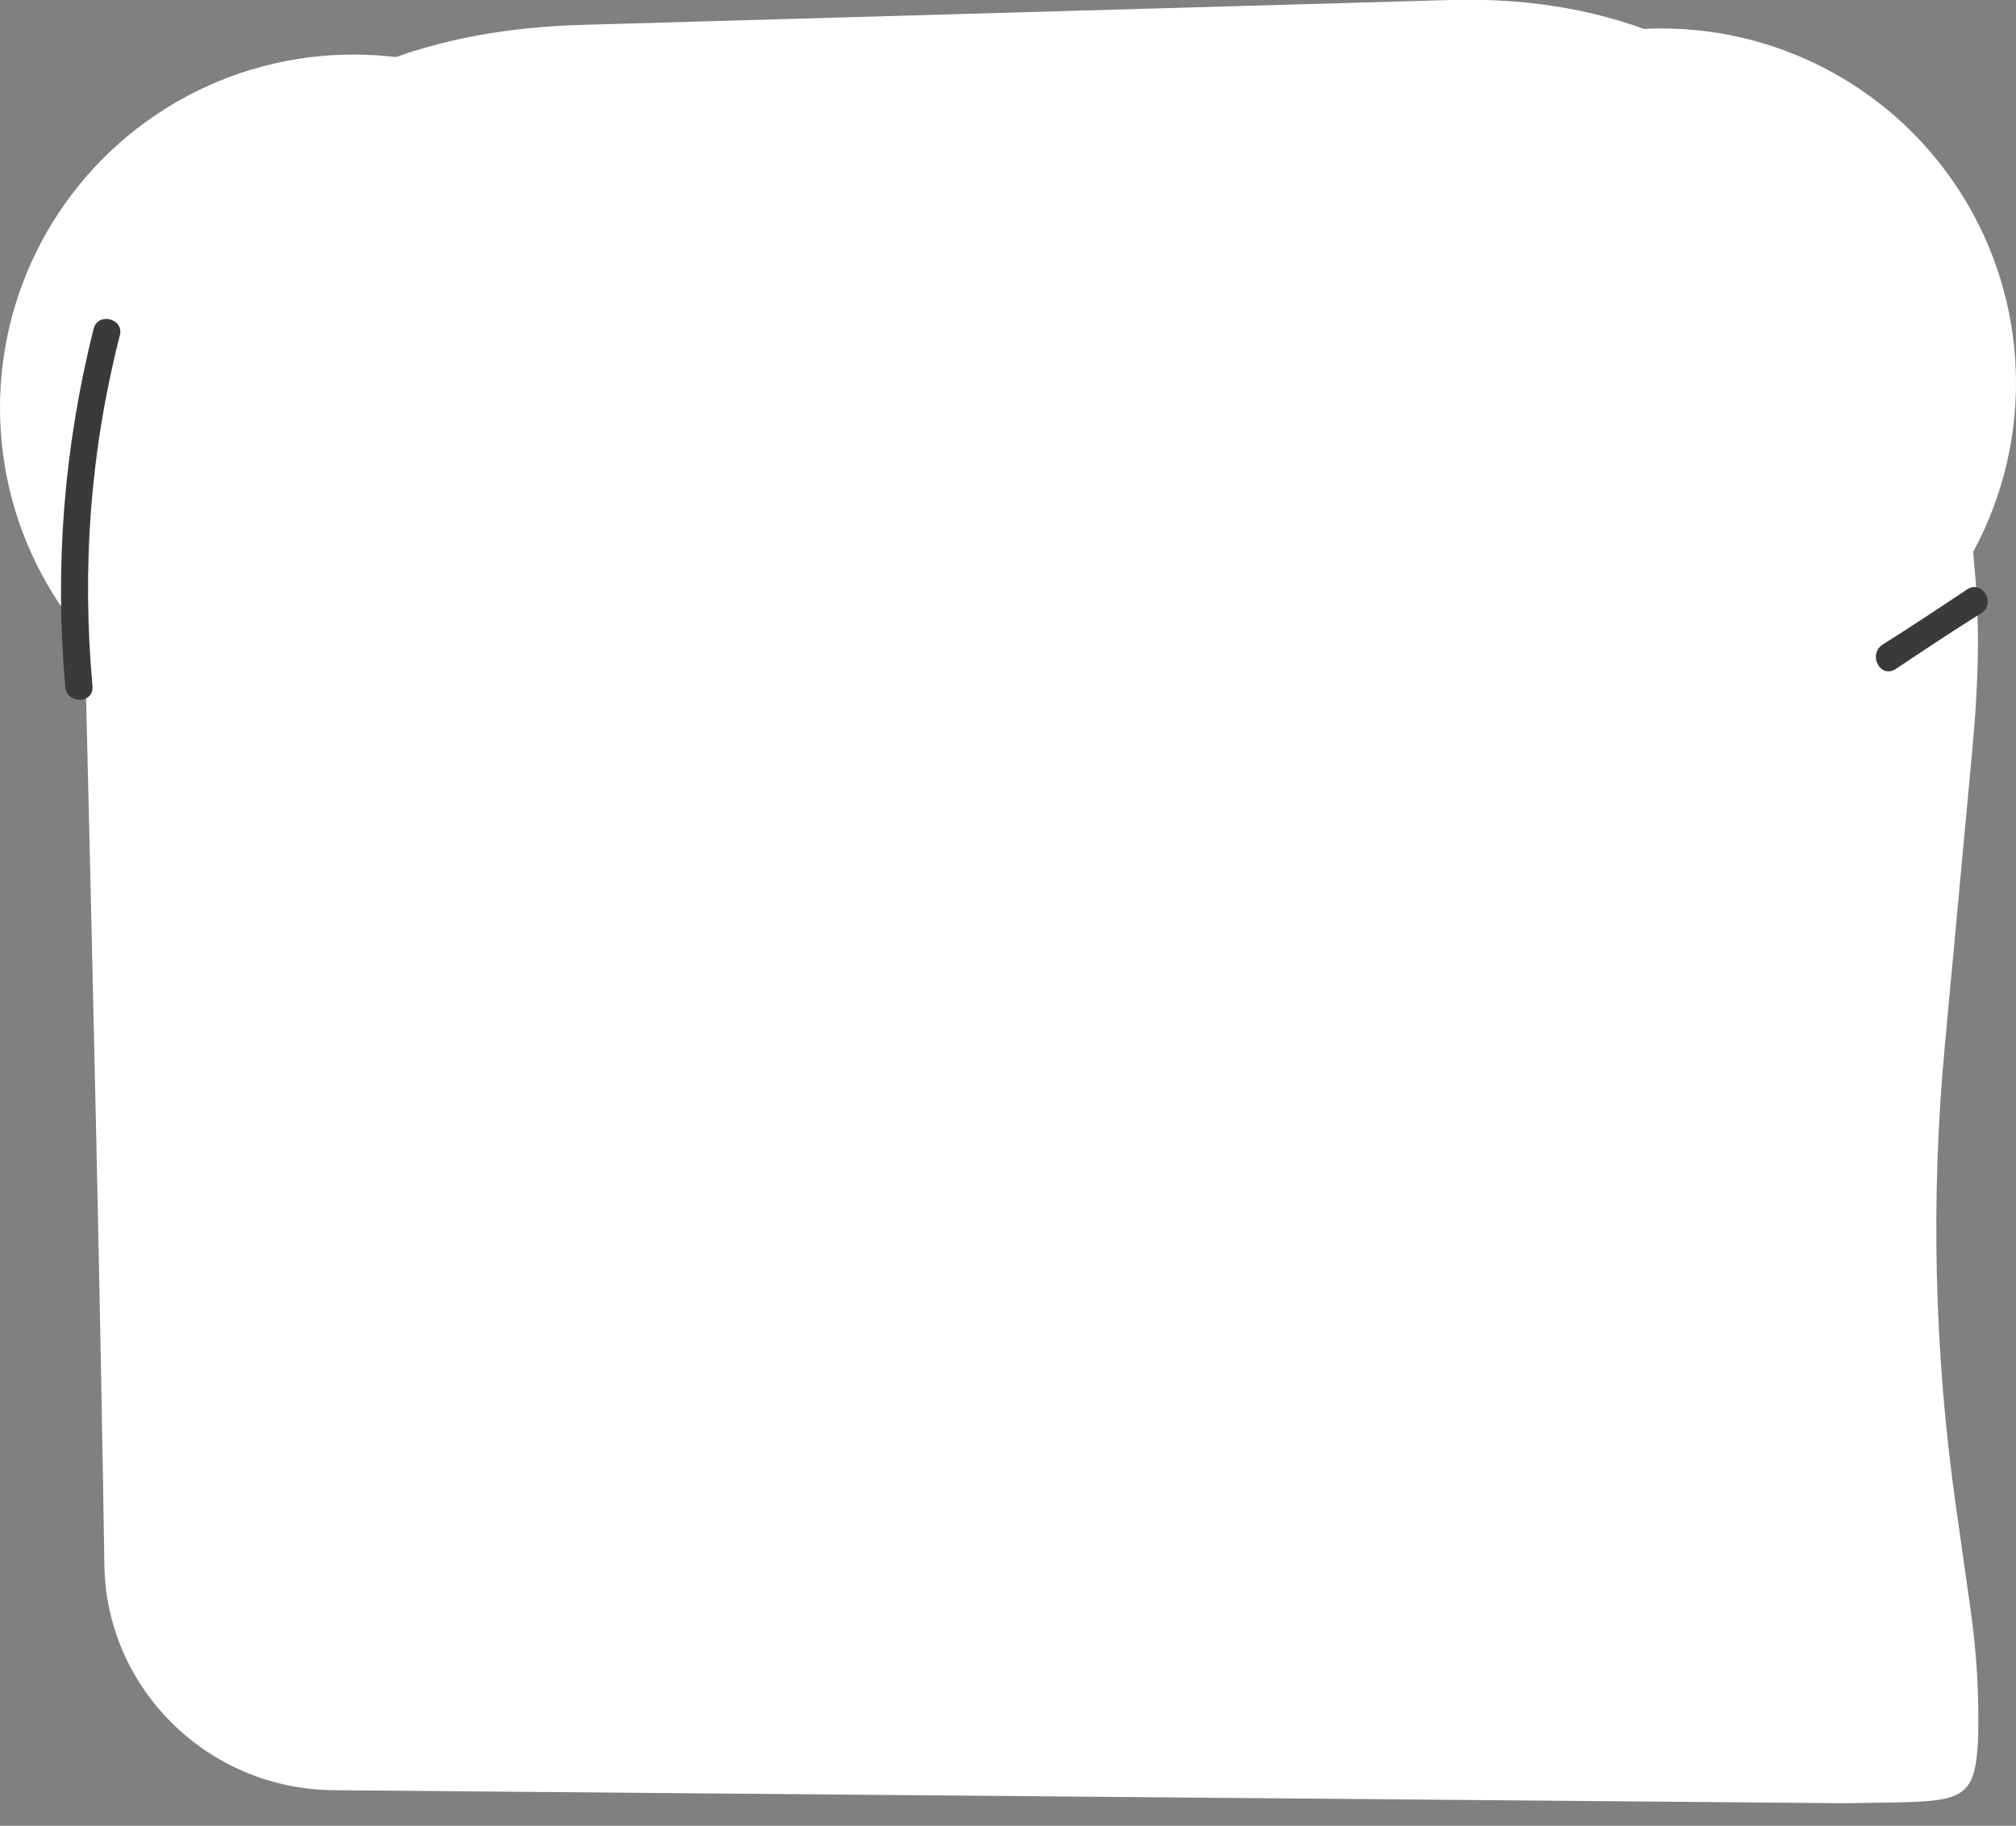
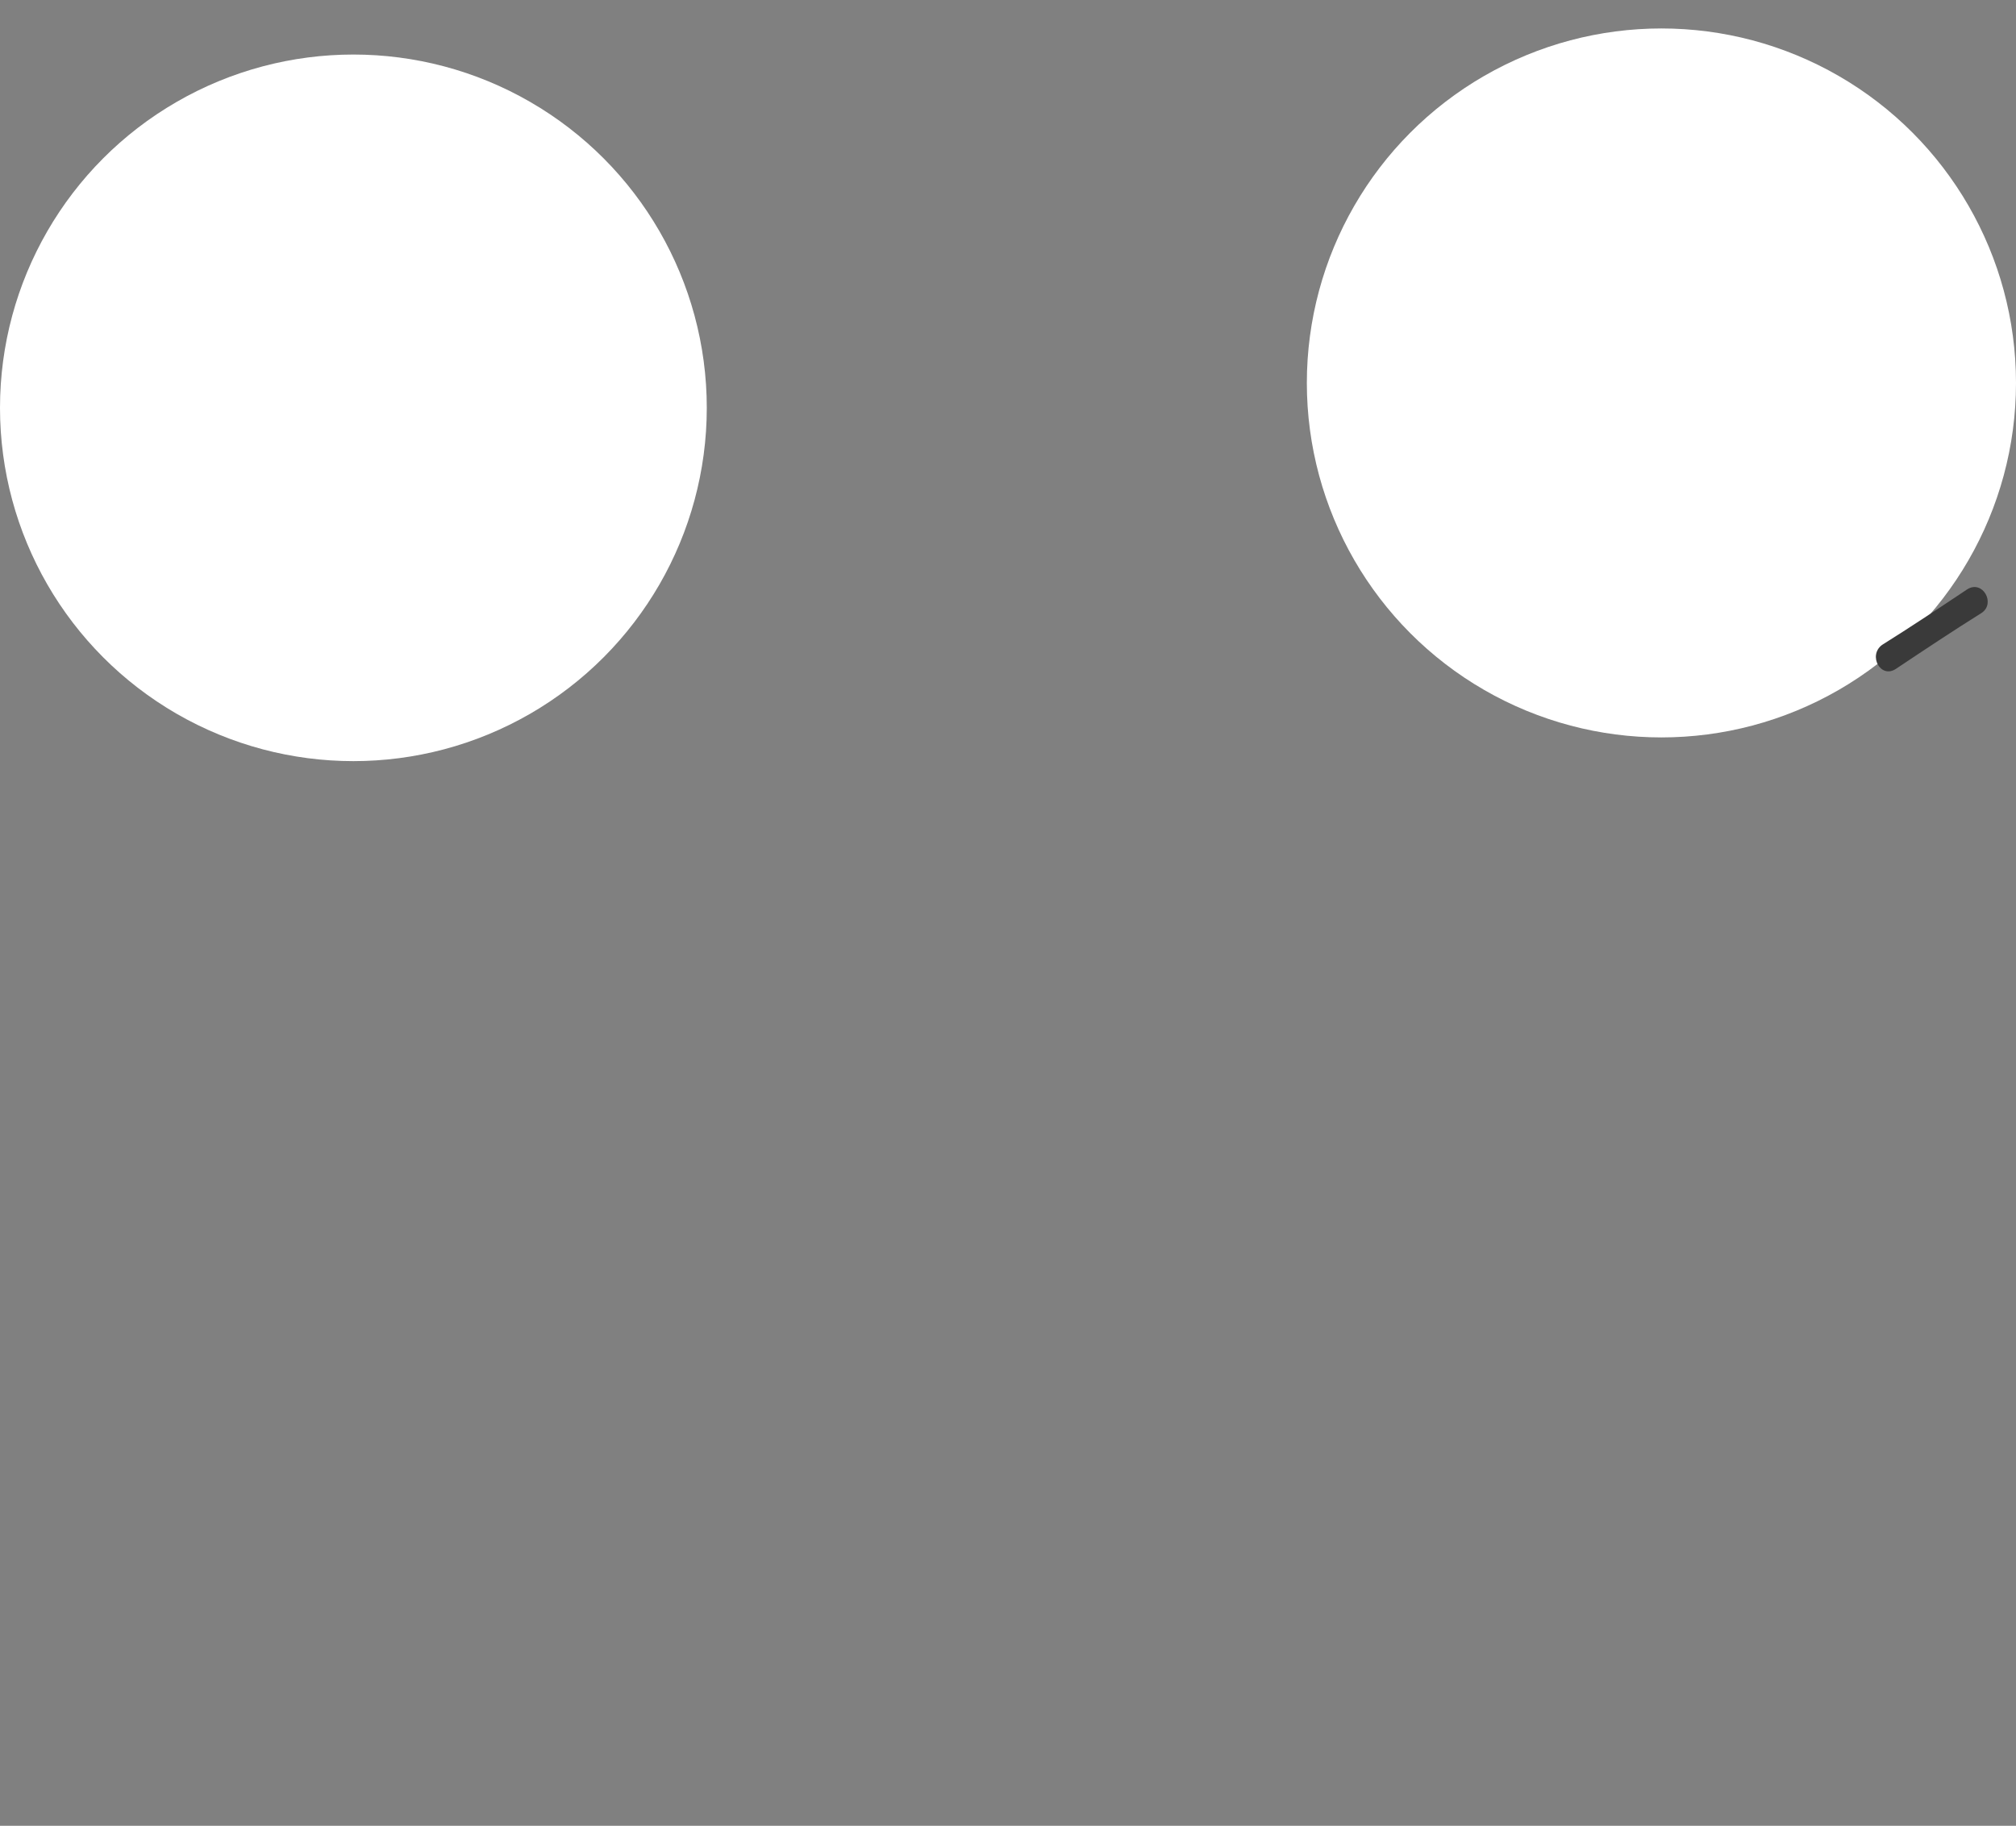
<svg xmlns="http://www.w3.org/2000/svg" enable-background="new 0 0 170 154" height="154" viewBox="0 0 170 154" width="170">
  <rect x="0" y="0" width="170" height="154" fill="#808080" stroke="none" />
  <g fill="#fff">
    <circle cx="29.8" cy="34.4" r="29.8" />
    <circle cx="140.1" cy="32.3" r="29.9" />
-     <path d="m166.2 136-1.3-9.2c-1.8-12.8-2.1-25.8-.9-38.6l2.3-24.8c.5-5.2.7-10.4.2-15.5-2.1-27.1-15.9-48.7-44.2-47.9l-73.3 2.1c-20 .6-31.2 9.7-37.9 24.6-3 6.7-4.3 14.1-4.1 21.4.9 36.7 1.5 63.9 1.8 83.8.1 10.5 8.7 19 19.3 19.1l127.5 1.1c9.6-.2 10.9.4 11.2-5.3.1-3.6-.1-7.2-.6-10.8z" />
  </g>
-   <path d="m7.9 27.7c-2.5 10-3.3 20-2.4 30.2.1 1.5 2.4 1.5 2.3 0-.9-10-.2-19.8 2.3-29.6.4-1.4-1.8-2-2.2-.6z" fill="#3a3a3a" />
+   <path d="m7.9 27.7z" fill="#3a3a3a" />
  <path d="m159.9 56.4c2.4-1.6 4.8-3.2 7.2-4.7 1.2-.8.1-2.8-1.2-2-2.4 1.6-4.8 3.2-7.2 4.7-1.2.9-.1 2.9 1.2 2z" fill="#3a3a3a" />
</svg>